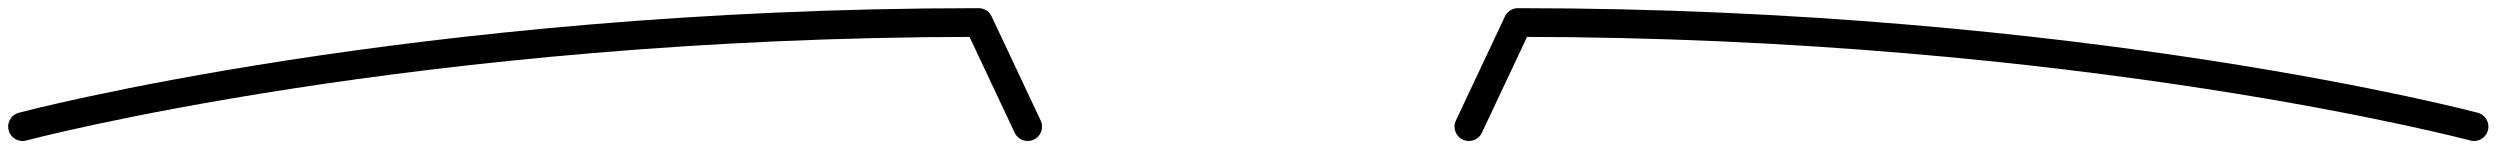
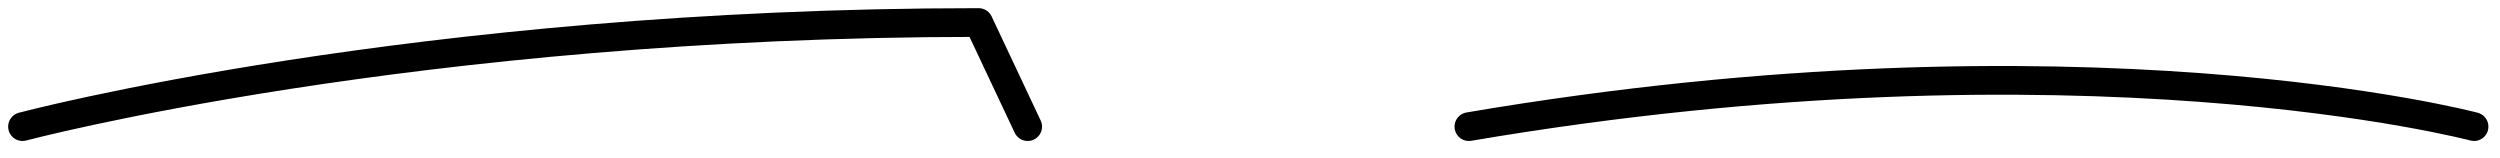
<svg xmlns="http://www.w3.org/2000/svg" fill="none" height="100%" overflow="visible" preserveAspectRatio="none" style="display: block;" viewBox="0 0 111 7" width="100%">
-   <path d="M65.219 5.622L67.397 1C92.432 1 109.848 5.622 109.848 5.622M45.629 5.622L43.451 1C18.415 1 1 5.622 1 5.622" id="Vector" stroke="#797B79" stroke-linecap="round" stroke-linejoin="round" stroke-width="1.275" style="stroke:#797B79;stroke:color(display-p3 0.474 0.484 0.476);stroke-opacity:1;" />
+   <path d="M65.219 5.622C92.432 1 109.848 5.622 109.848 5.622M45.629 5.622L43.451 1C18.415 1 1 5.622 1 5.622" id="Vector" stroke="#797B79" stroke-linecap="round" stroke-linejoin="round" stroke-width="1.275" style="stroke:#797B79;stroke:color(display-p3 0.474 0.484 0.476);stroke-opacity:1;" />
</svg>